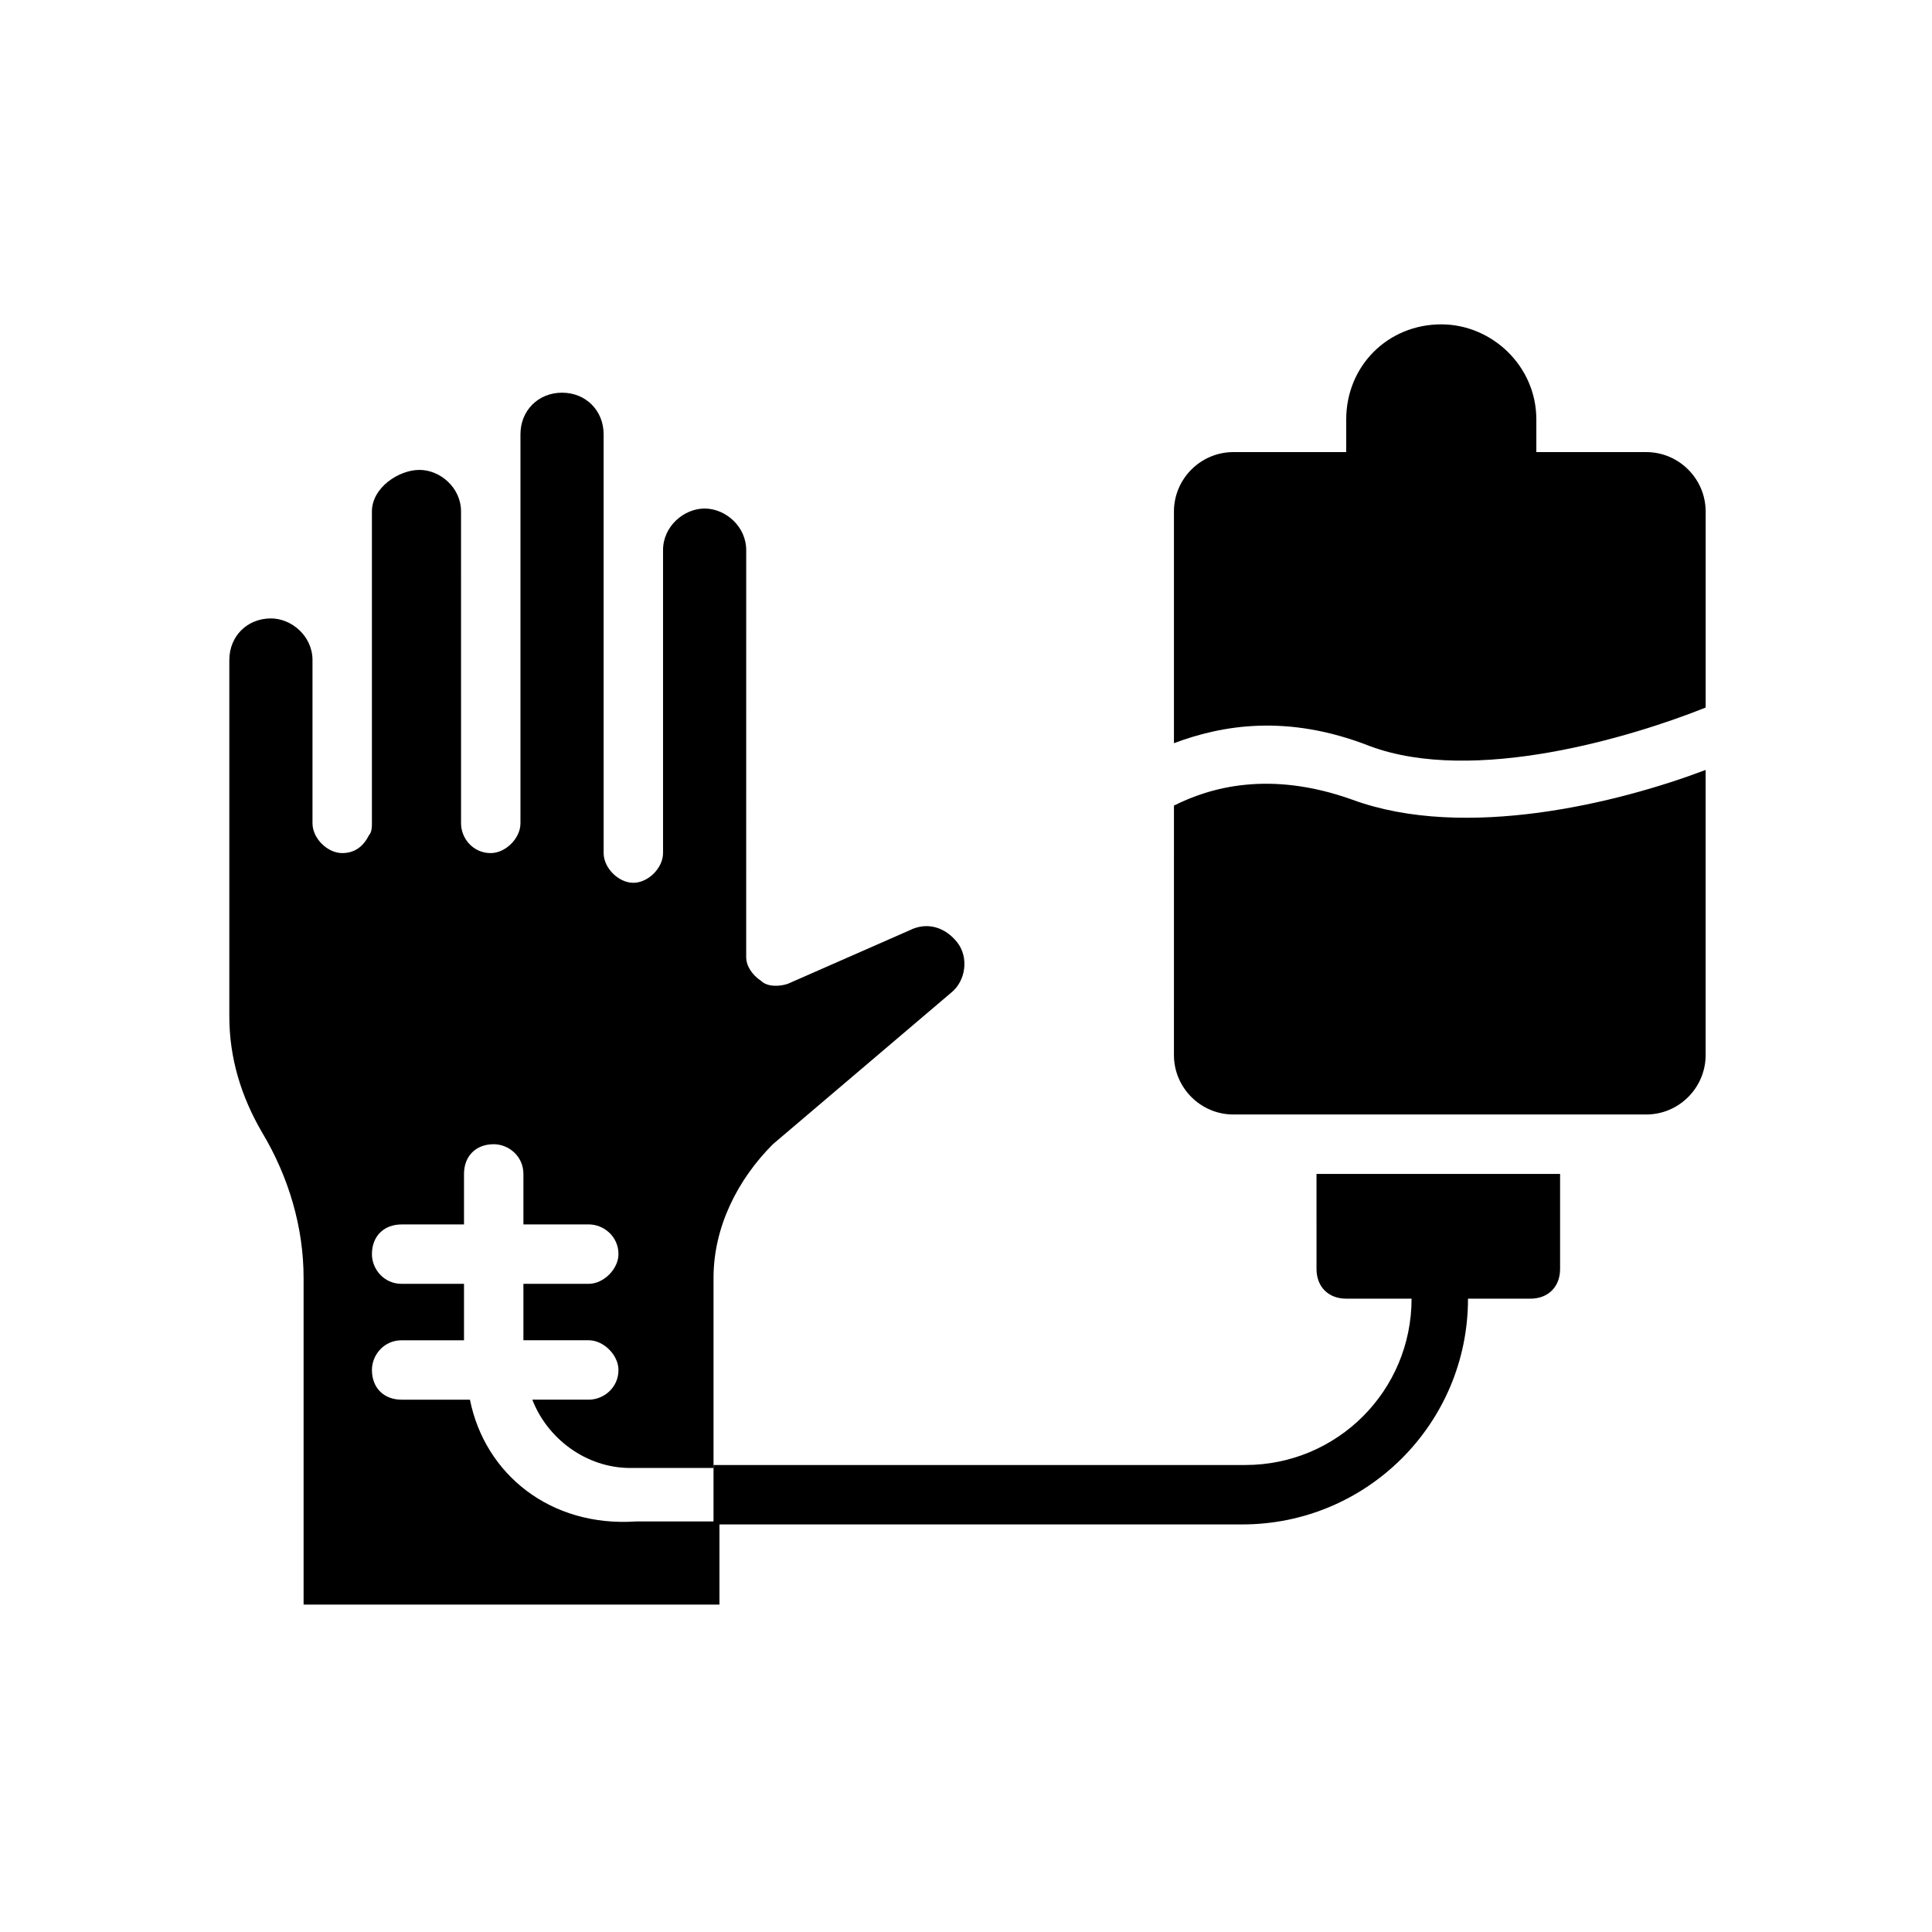
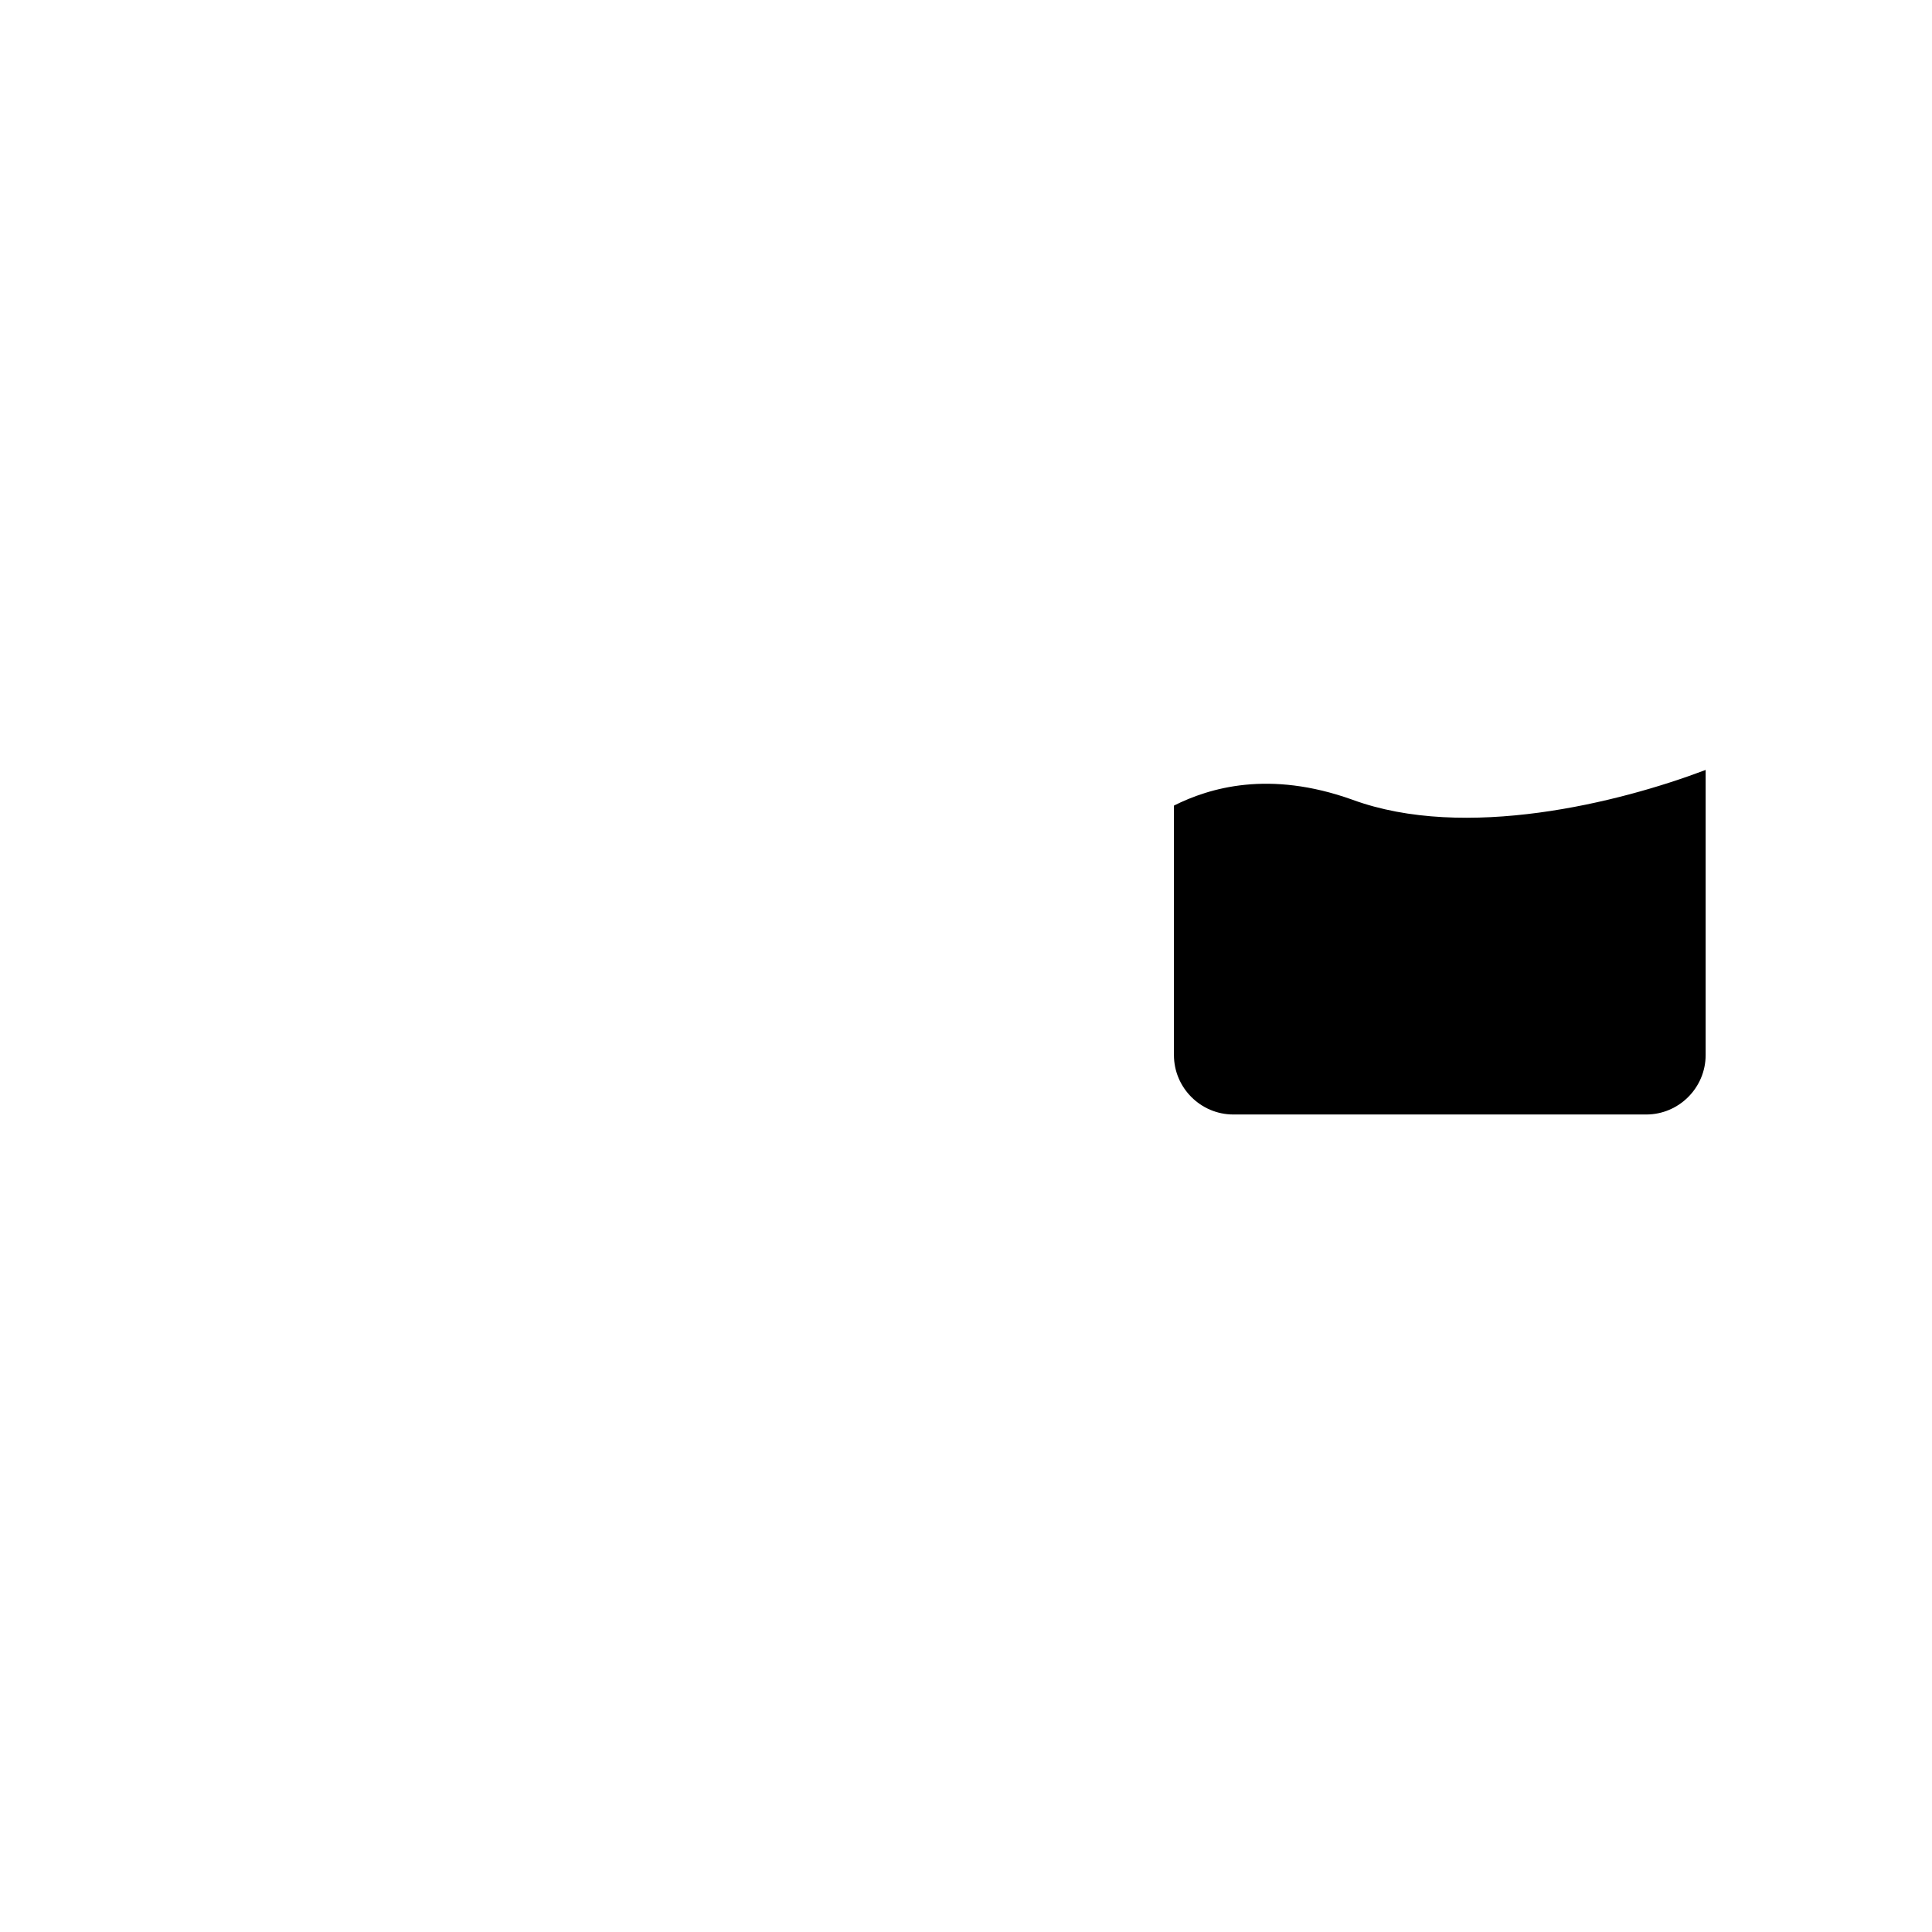
<svg xmlns="http://www.w3.org/2000/svg" fill="#000000" width="800px" height="800px" version="1.1" viewBox="144 144 512 512">
  <g>
-     <path d="m492.89 480.29c0 4.723 3.148 7.871 7.871 7.871h17.32c0 24.402-19.68 44.082-44.082 44.082l-140.91 0.004v15.742h140.12c33.062 0 59.828-26.766 59.828-59.828h16.531c4.723 0 7.871-3.148 7.871-7.871v-25.191h-64.551z" />
-     <path d="m580.27 263.81h-29.125v-8.66c0-14.168-11.809-25.191-25.191-25.191-14.168 0-25.191 11.02-25.191 25.191v8.66h-29.914c-8.66 0-15.742 7.086-15.742 15.742v61.402c12.594-4.723 29.914-7.871 51.957 0.789 27.551 10.234 69.273-2.363 88.953-10.234v-51.957c-0.004-8.656-7.09-15.742-15.746-15.742z" />
    <path d="m502.34 355.91c-22.043-7.871-37.785-3.148-47.23 1.574l-0.004 66.125c0 8.66 7.086 15.742 15.742 15.742h109.42c8.66 0 15.742-7.086 15.742-15.742v-75.57c-22.824 8.66-63.758 18.895-93.672 7.871z" />
-     <path d="m268.54 514.93h-18.105c-4.723 0-7.871-3.148-7.871-7.871 0-3.938 3.148-7.871 7.871-7.871h16.531v-14.957h-16.531c-4.723 0-7.871-3.938-7.871-7.871 0-4.723 3.148-7.871 7.871-7.871h16.531v-13.387c0-4.723 3.148-7.871 7.871-7.871 3.938 0 7.871 3.148 7.871 7.871v13.383h17.32c3.938 0 7.871 3.148 7.871 7.871 0 3.938-3.938 7.871-7.871 7.871h-17.32v14.957h17.32c3.938 0 7.871 3.938 7.871 7.871 0 4.723-3.938 7.871-7.871 7.871h-14.957c3.938 10.234 14.168 18.105 25.977 18.105h22.043v-50.383c0-13.383 6.297-25.977 15.742-35.426l47.23-40.148c3.938-3.148 4.723-9.445 1.574-13.383-3.148-3.938-7.871-5.512-12.594-3.148l-32.273 14.18c-2.363 0.789-5.512 0.789-7.086-0.789-2.363-1.574-3.938-3.938-3.938-6.297l0.004-107.85c0-6.297-5.512-11.02-11.02-11.02-5.512 0-11.02 4.723-11.02 11.02v80.293c0 3.938-3.938 7.871-7.871 7.871-3.938 0-7.871-3.938-7.871-7.871v-23.617l-0.004-87.375c0-6.297-4.723-11.02-11.02-11.02s-11.02 4.723-11.02 11.02v103.12c0 3.938-3.938 7.871-7.871 7.871-4.723 0-7.871-3.938-7.871-7.871l-0.004-82.66c0-6.297-5.512-11.02-11.02-11.02-5.512 0-12.598 4.723-12.598 11.02v82.656c0 0.789 0 2.363-0.789 3.148-1.574 3.148-3.938 4.723-7.086 4.723-3.938 0-7.871-3.938-7.871-7.871v-43.297c0-6.297-5.512-11.02-11.02-11.02-6.297 0-11.02 4.723-11.02 11.02v94.465c0 11.02 3.148 21.254 8.66 30.699 7.086 11.809 11.02 25.191 11.02 38.574v86.594h110.21v-22.043h-22.043c-22.828 1.578-40.145-12.594-44.082-32.273z" />
  </g>
</svg>